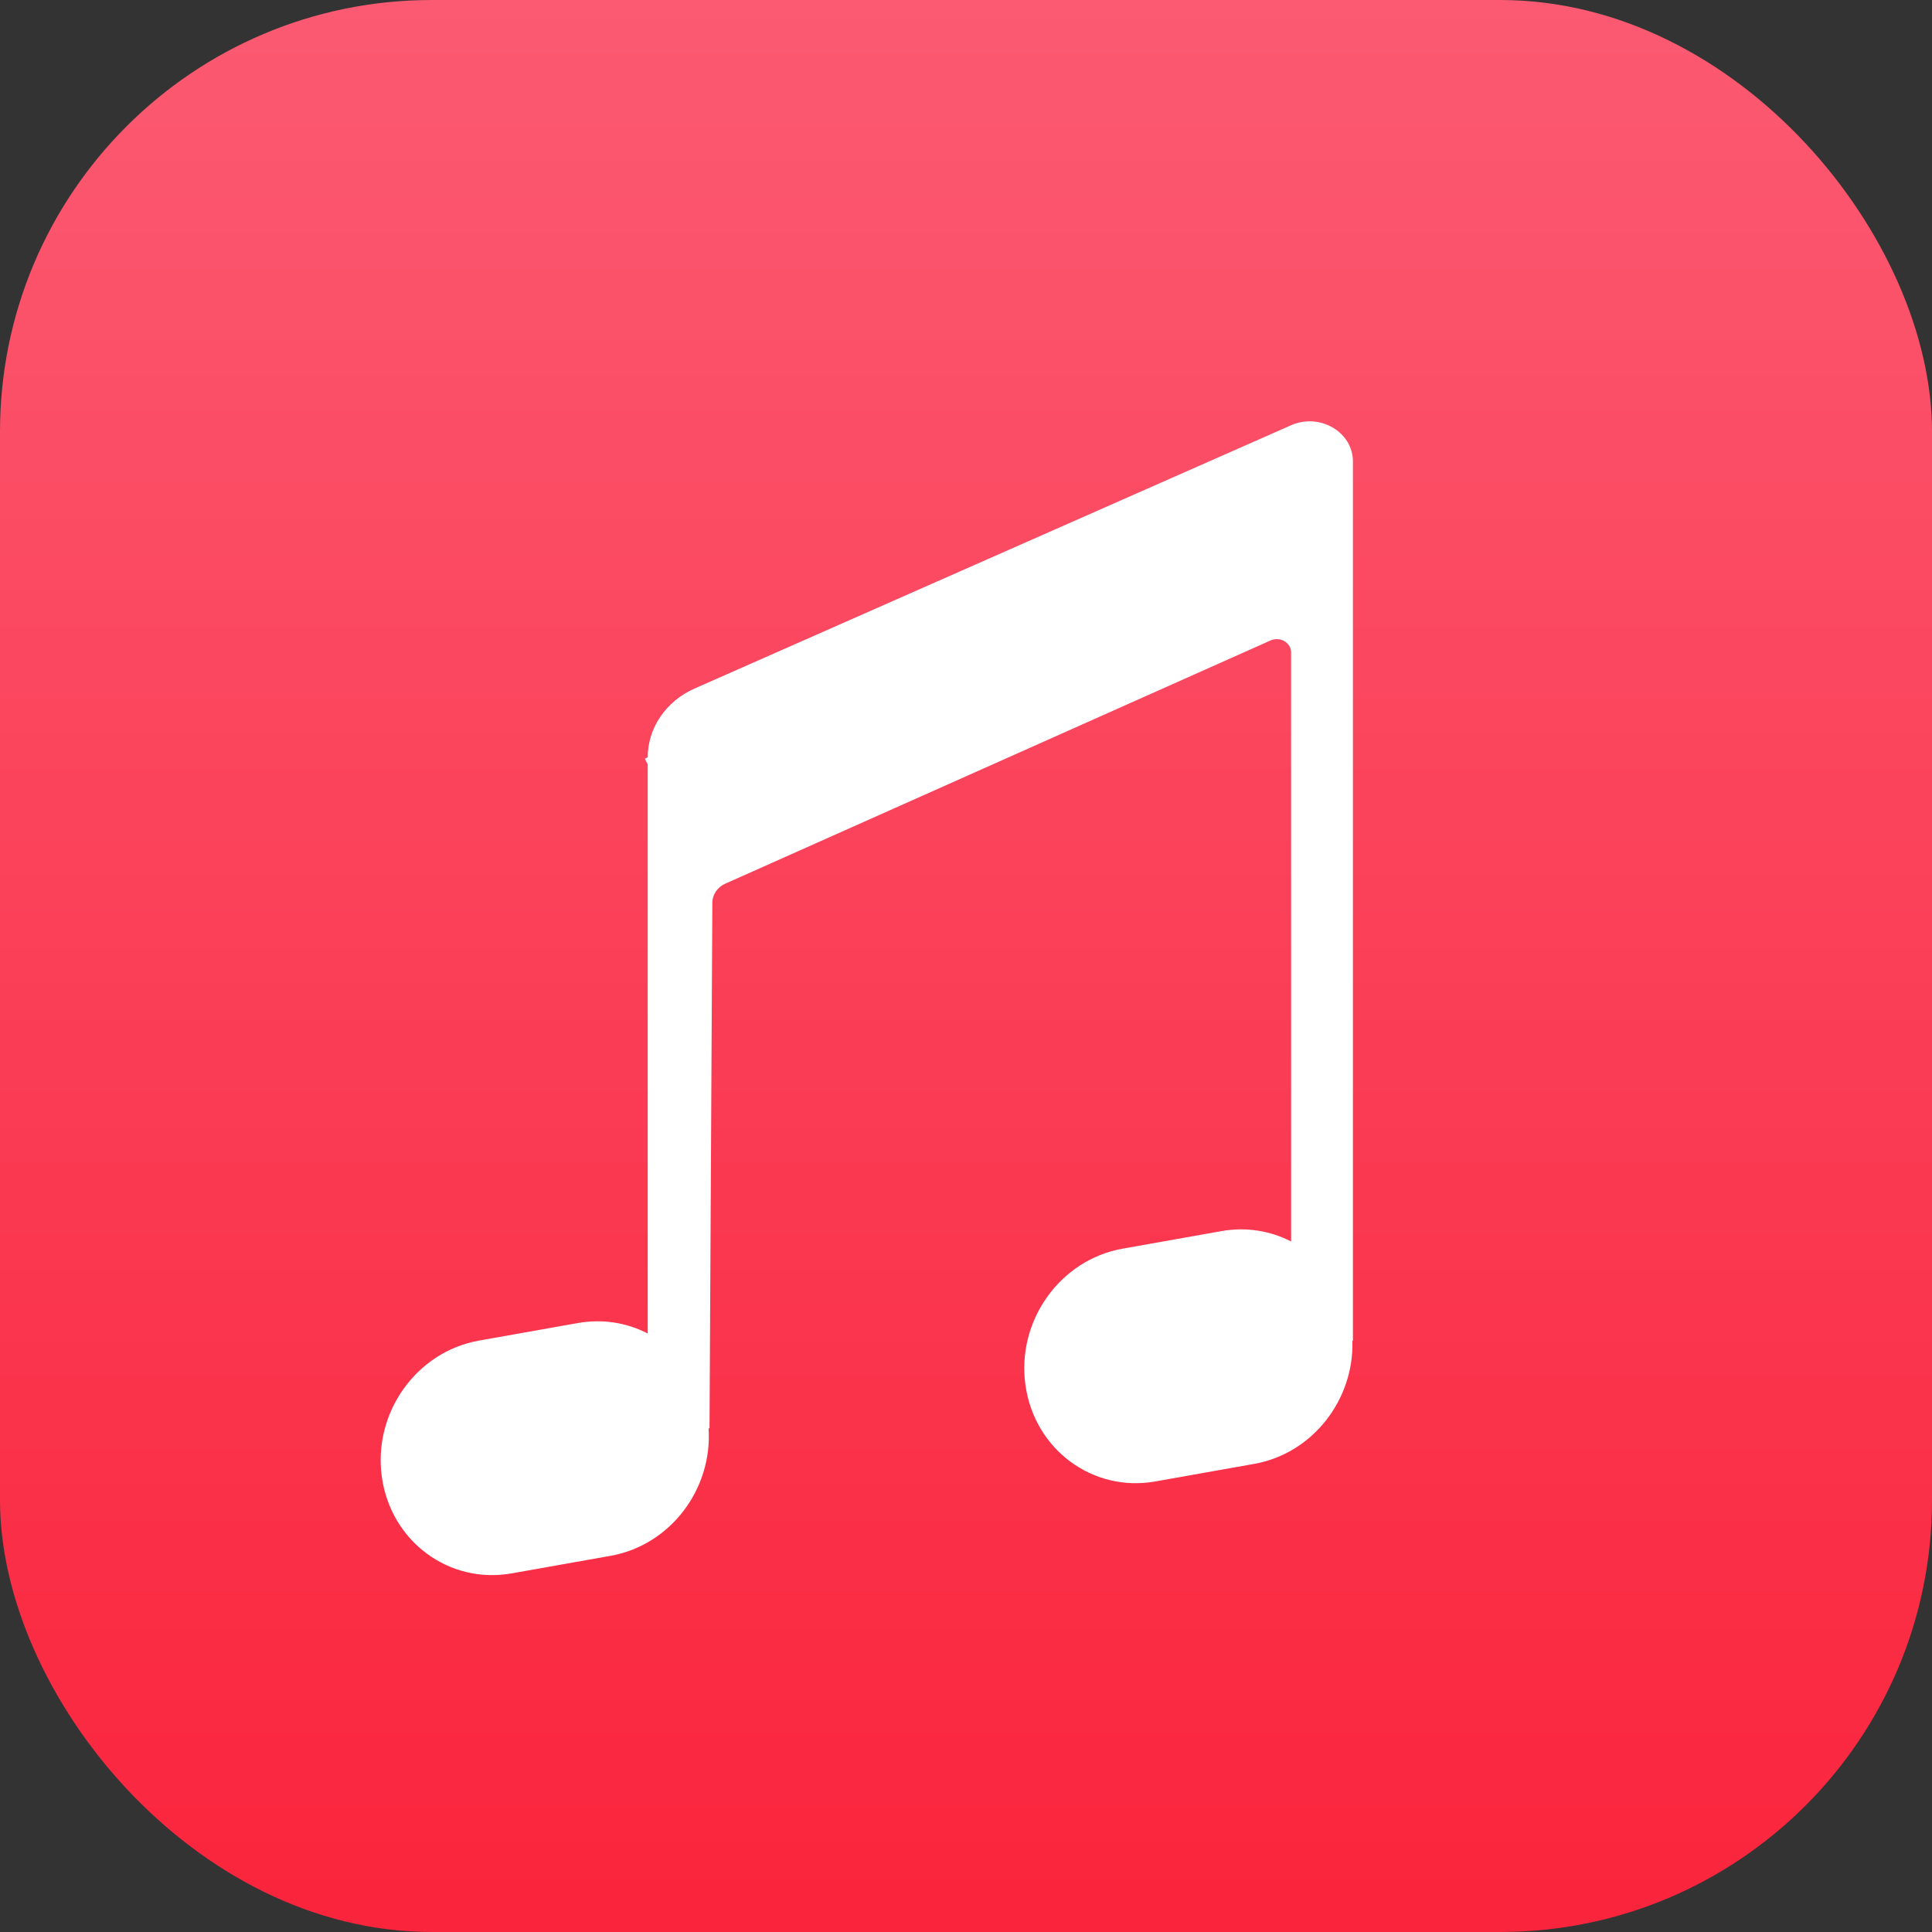
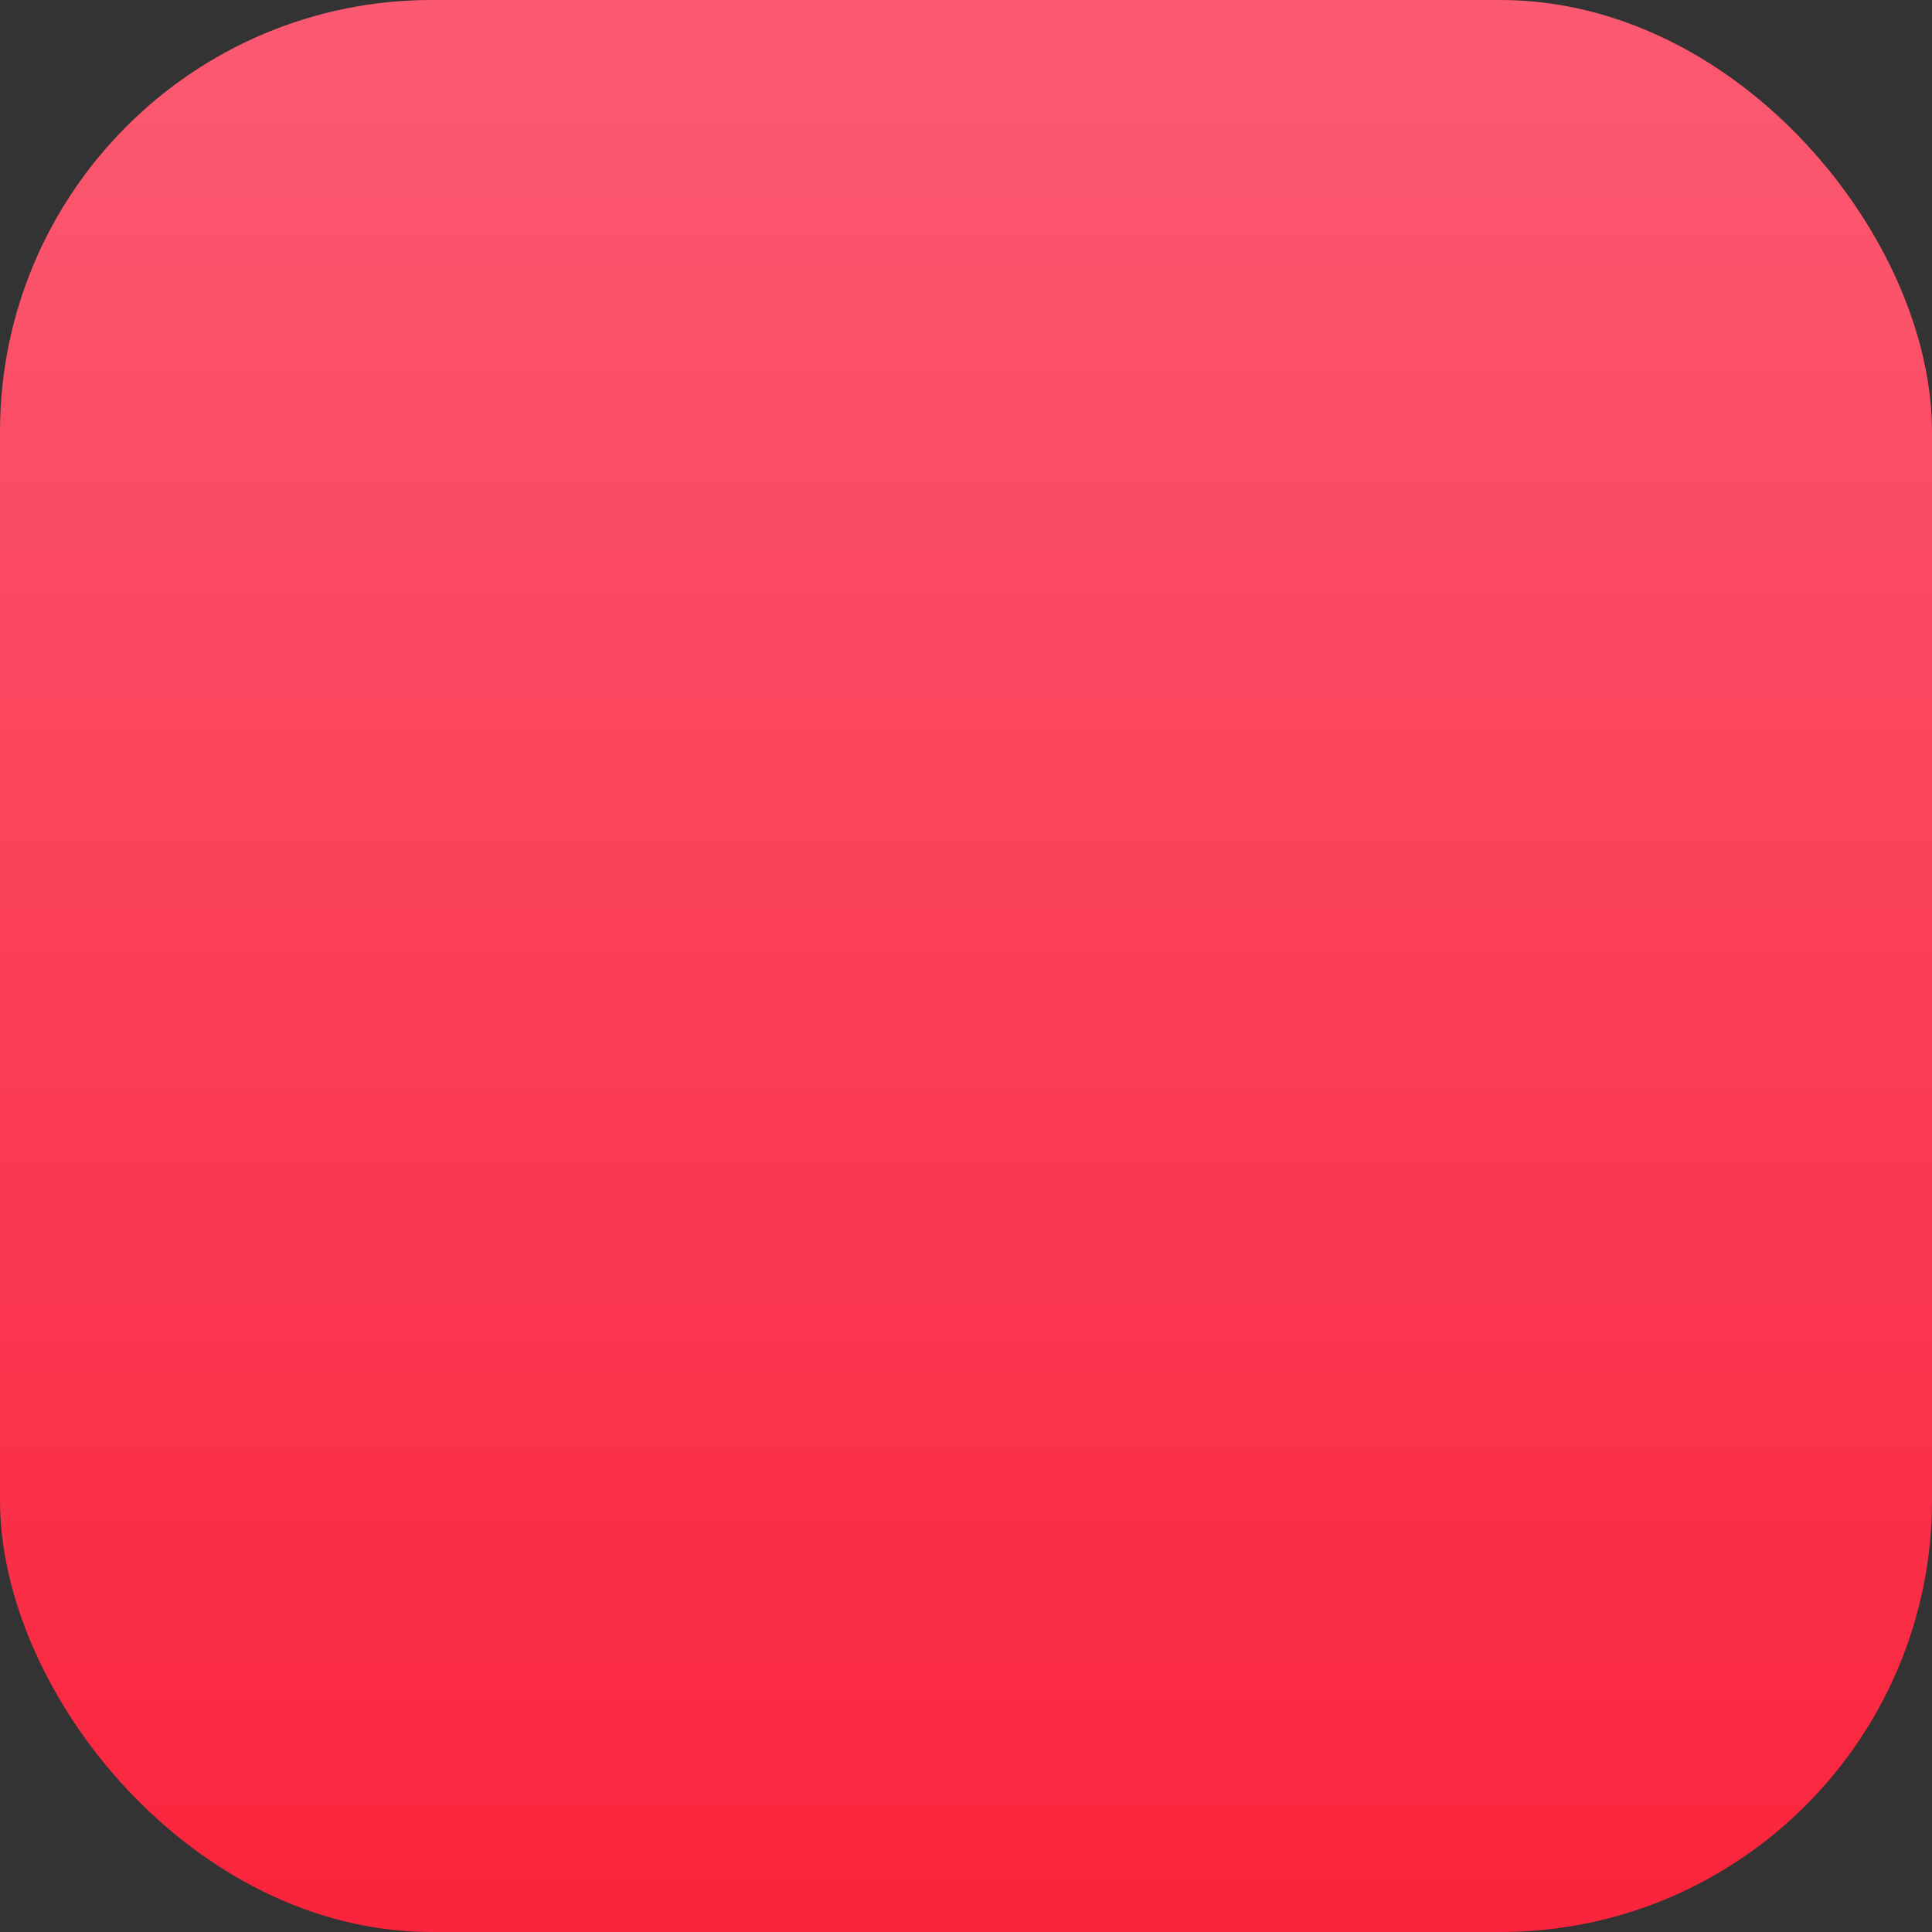
<svg xmlns="http://www.w3.org/2000/svg" id="_Слой_1" data-name="Слой 1" viewBox="0 0 714 714">
  <rect x="0" y="0" width="714" height="714" fill="#333333" stroke="none" />
  <defs>
    <style>
      .cls-1 {
        fill: #fff;
      }

      .cls-2 {
        fill: url(#_Безымянный_градиент_5);
      }
    </style>
    <linearGradient id="_Безымянный_градиент_5" data-name="Безымянный градиент 5" x1="357" y1="0" x2="357" y2="714" gradientUnits="userSpaceOnUse">
      <stop offset="0" stop-color="#fb5a72" />
      <stop offset="1" stop-color="#fa243c" />
    </linearGradient>
  </defs>
  <rect class="cls-2" width="714" height="714" rx="159.54" ry="159.54" />
-   <path class="cls-1" d="M500,170.58c0-10.92-12.25-18.1-22.87-13.42l-220.45,97.3c-10.57,4.67-17.31,14.57-17.31,25.44h0s-1.07,.48-1.07,.48l1.07,2.08v210.34c-7.66-3.94-16.61-5.49-25.84-3.85l-36.53,6.49c-23.16,4.12-39.23,26.71-35.87,50.47h0c3.35,23.75,24.85,39.67,48.01,35.55l36.53-6.49c22.08-3.93,37.69-24.63,36.2-47.13h.34l1.05-194.26c.02-2.99,1.87-5.71,4.77-7l201.52-89.89c3.52-1.57,7.6,.81,7.6,4.44v217.67c-7.64-3.92-16.57-5.45-25.77-3.82l-36.53,6.49c-23.16,4.12-39.23,26.71-35.87,50.47h0c3.35,23.75,24.85,39.67,48.01,35.55l36.53-6.49c21.55-3.83,36.94-23.66,36.28-45.53h.19V170.58Z" />
</svg>